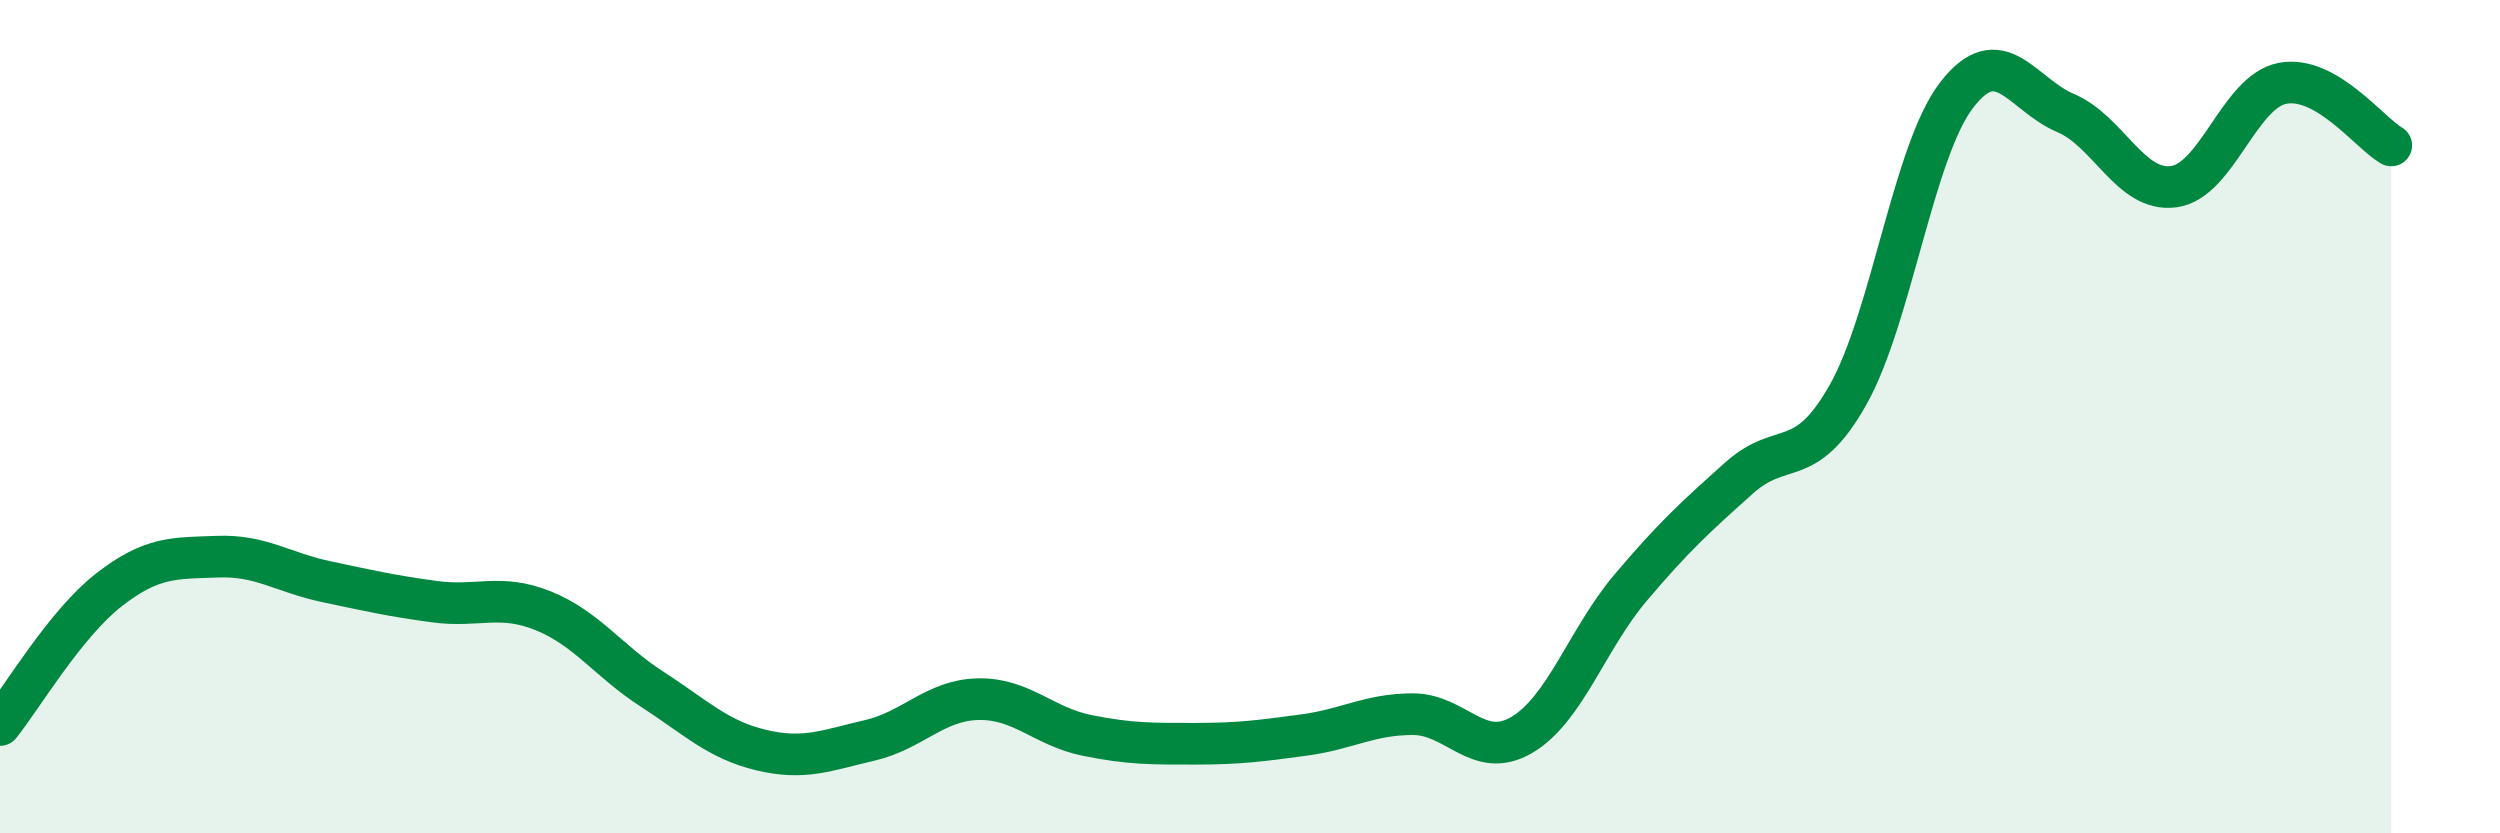
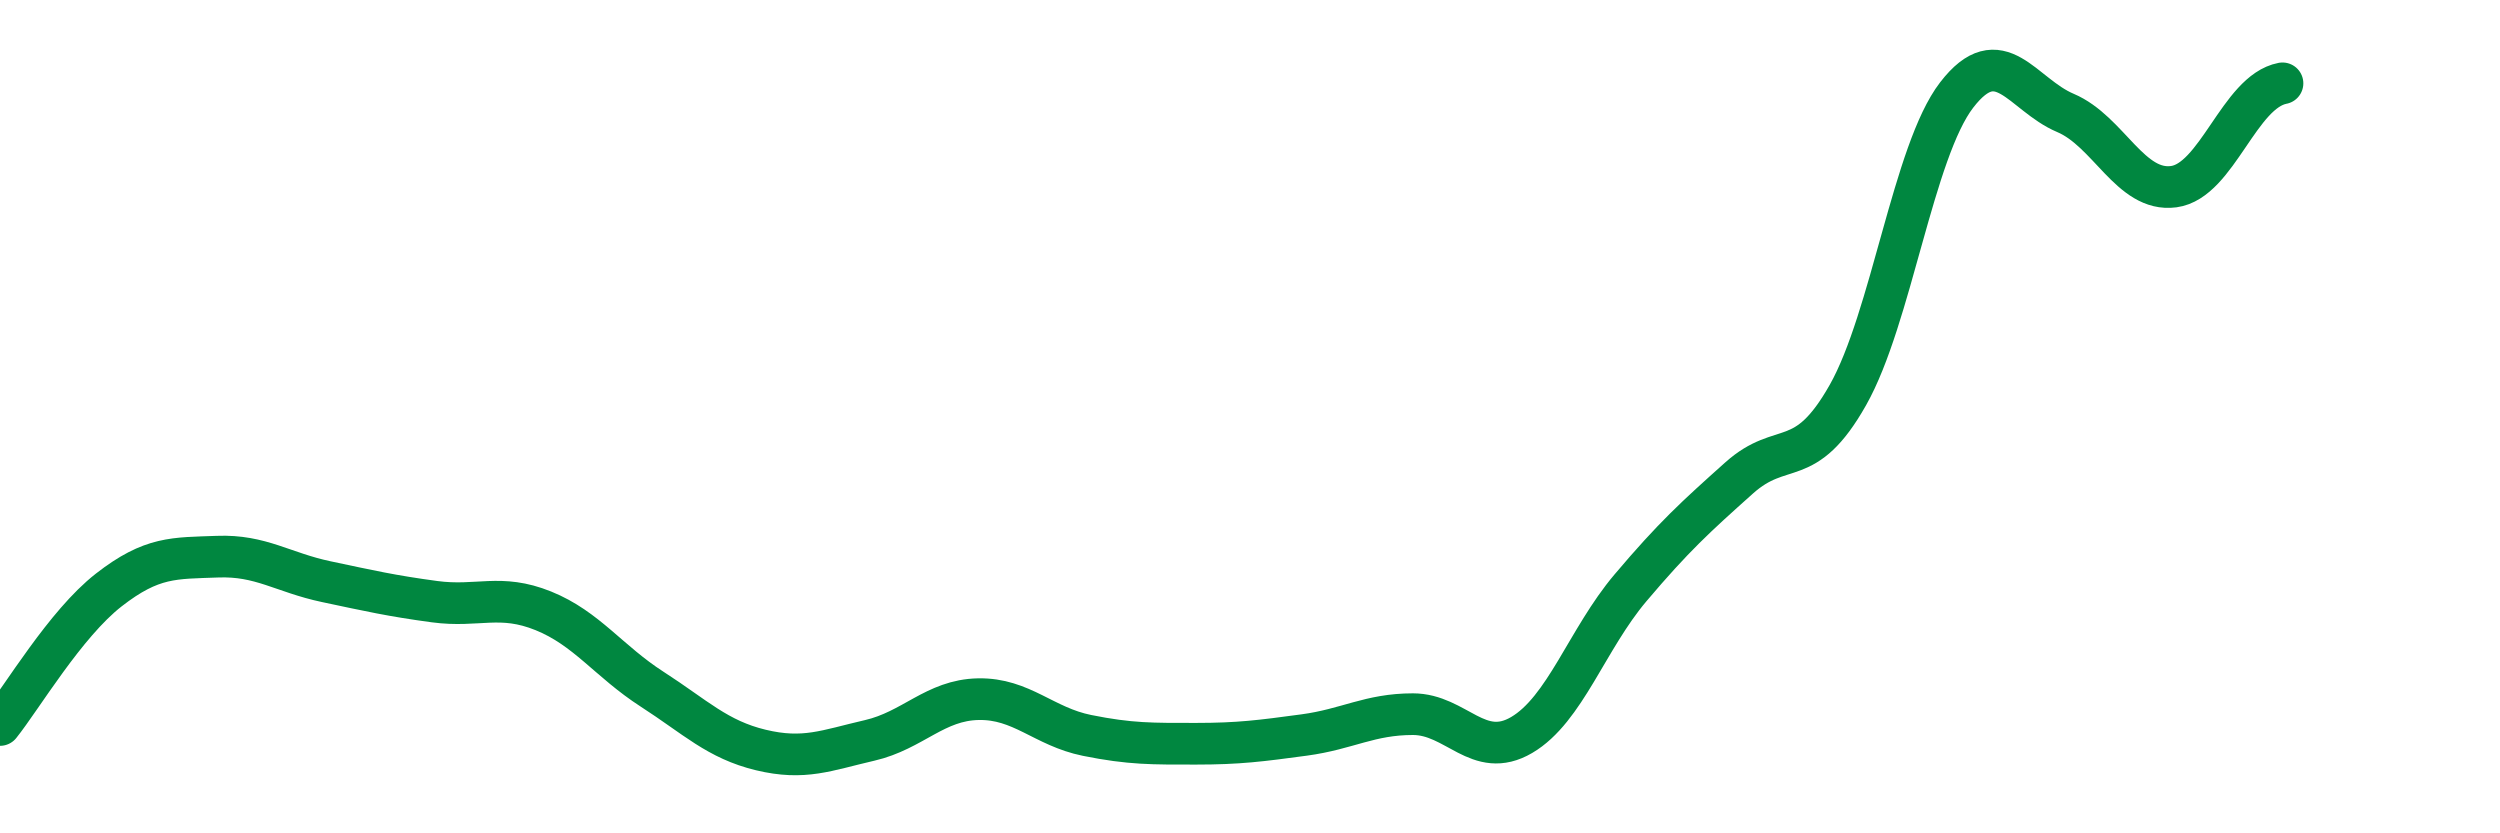
<svg xmlns="http://www.w3.org/2000/svg" width="60" height="20" viewBox="0 0 60 20">
-   <path d="M 0,17.4 C 0.52,16.75 1.57,14.97 2.61,14.16 C 3.65,13.35 4.18,13.4 5.22,13.36 C 6.26,13.32 6.79,13.74 7.83,13.96 C 8.87,14.18 9.39,14.3 10.43,14.44 C 11.47,14.58 12,14.24 13.04,14.66 C 14.08,15.08 14.61,15.87 15.65,16.54 C 16.69,17.21 17.22,17.75 18.26,18 C 19.3,18.25 19.83,18.01 20.87,17.77 C 21.91,17.53 22.44,16.8 23.48,16.78 C 24.52,16.76 25.05,17.44 26.09,17.65 C 27.13,17.86 27.66,17.85 28.7,17.85 C 29.74,17.85 30.26,17.78 31.3,17.64 C 32.34,17.5 32.87,17.14 33.91,17.14 C 34.95,17.14 35.48,18.25 36.52,17.64 C 37.56,17.03 38.09,15.34 39.13,14.11 C 40.17,12.88 40.7,12.4 41.74,11.47 C 42.78,10.54 43.31,11.32 44.35,9.48 C 45.39,7.64 45.92,3.63 46.96,2.28 C 48,0.93 48.53,2.27 49.57,2.71 C 50.61,3.15 51.13,4.62 52.17,4.48 C 53.21,4.34 53.74,2.2 54.78,2 C 55.82,1.8 56.87,3.19 57.39,3.49L57.39 20L0 20Z" fill="#008740" opacity="0.1" stroke-linecap="round" stroke-linejoin="round" />
-   <path d="M 0,17.4 C 0.52,16.75 1.57,14.97 2.61,14.16 C 3.65,13.35 4.18,13.4 5.22,13.36 C 6.26,13.32 6.79,13.74 7.83,13.96 C 8.87,14.18 9.39,14.3 10.43,14.44 C 11.47,14.58 12,14.24 13.04,14.66 C 14.08,15.08 14.61,15.87 15.65,16.54 C 16.69,17.21 17.22,17.75 18.26,18 C 19.3,18.25 19.83,18.01 20.87,17.77 C 21.91,17.53 22.44,16.8 23.48,16.78 C 24.52,16.76 25.05,17.44 26.09,17.65 C 27.13,17.86 27.66,17.85 28.7,17.85 C 29.74,17.85 30.26,17.78 31.3,17.64 C 32.34,17.5 32.87,17.14 33.91,17.14 C 34.95,17.14 35.48,18.25 36.52,17.64 C 37.56,17.03 38.09,15.34 39.13,14.11 C 40.17,12.88 40.7,12.4 41.74,11.47 C 42.78,10.54 43.31,11.32 44.35,9.48 C 45.39,7.64 45.92,3.63 46.96,2.28 C 48,0.93 48.53,2.27 49.57,2.71 C 50.61,3.15 51.13,4.62 52.17,4.48 C 53.21,4.34 53.74,2.2 54.78,2 C 55.82,1.8 56.87,3.19 57.39,3.49" stroke="#008740" stroke-width="1" fill="none" stroke-linecap="round" stroke-linejoin="round" />
+   <path d="M 0,17.4 C 0.52,16.75 1.57,14.97 2.61,14.16 C 3.65,13.35 4.18,13.4 5.22,13.36 C 6.26,13.32 6.79,13.74 7.83,13.96 C 8.87,14.18 9.39,14.3 10.43,14.44 C 11.47,14.58 12,14.24 13.04,14.66 C 14.08,15.08 14.61,15.87 15.65,16.54 C 16.69,17.21 17.22,17.75 18.26,18 C 19.3,18.25 19.83,18.01 20.87,17.77 C 21.91,17.53 22.44,16.8 23.48,16.78 C 24.52,16.76 25.05,17.44 26.09,17.65 C 27.13,17.86 27.66,17.85 28.7,17.85 C 29.74,17.85 30.26,17.78 31.3,17.64 C 32.34,17.5 32.87,17.14 33.91,17.14 C 34.95,17.14 35.48,18.25 36.52,17.64 C 37.56,17.03 38.09,15.34 39.13,14.11 C 40.17,12.88 40.7,12.4 41.74,11.47 C 42.78,10.54 43.31,11.32 44.35,9.48 C 45.39,7.64 45.92,3.63 46.96,2.28 C 48,0.93 48.53,2.27 49.57,2.71 C 50.61,3.15 51.13,4.62 52.17,4.48 C 53.21,4.34 53.74,2.2 54.78,2 " stroke="#008740" stroke-width="1" fill="none" stroke-linecap="round" stroke-linejoin="round" />
</svg>